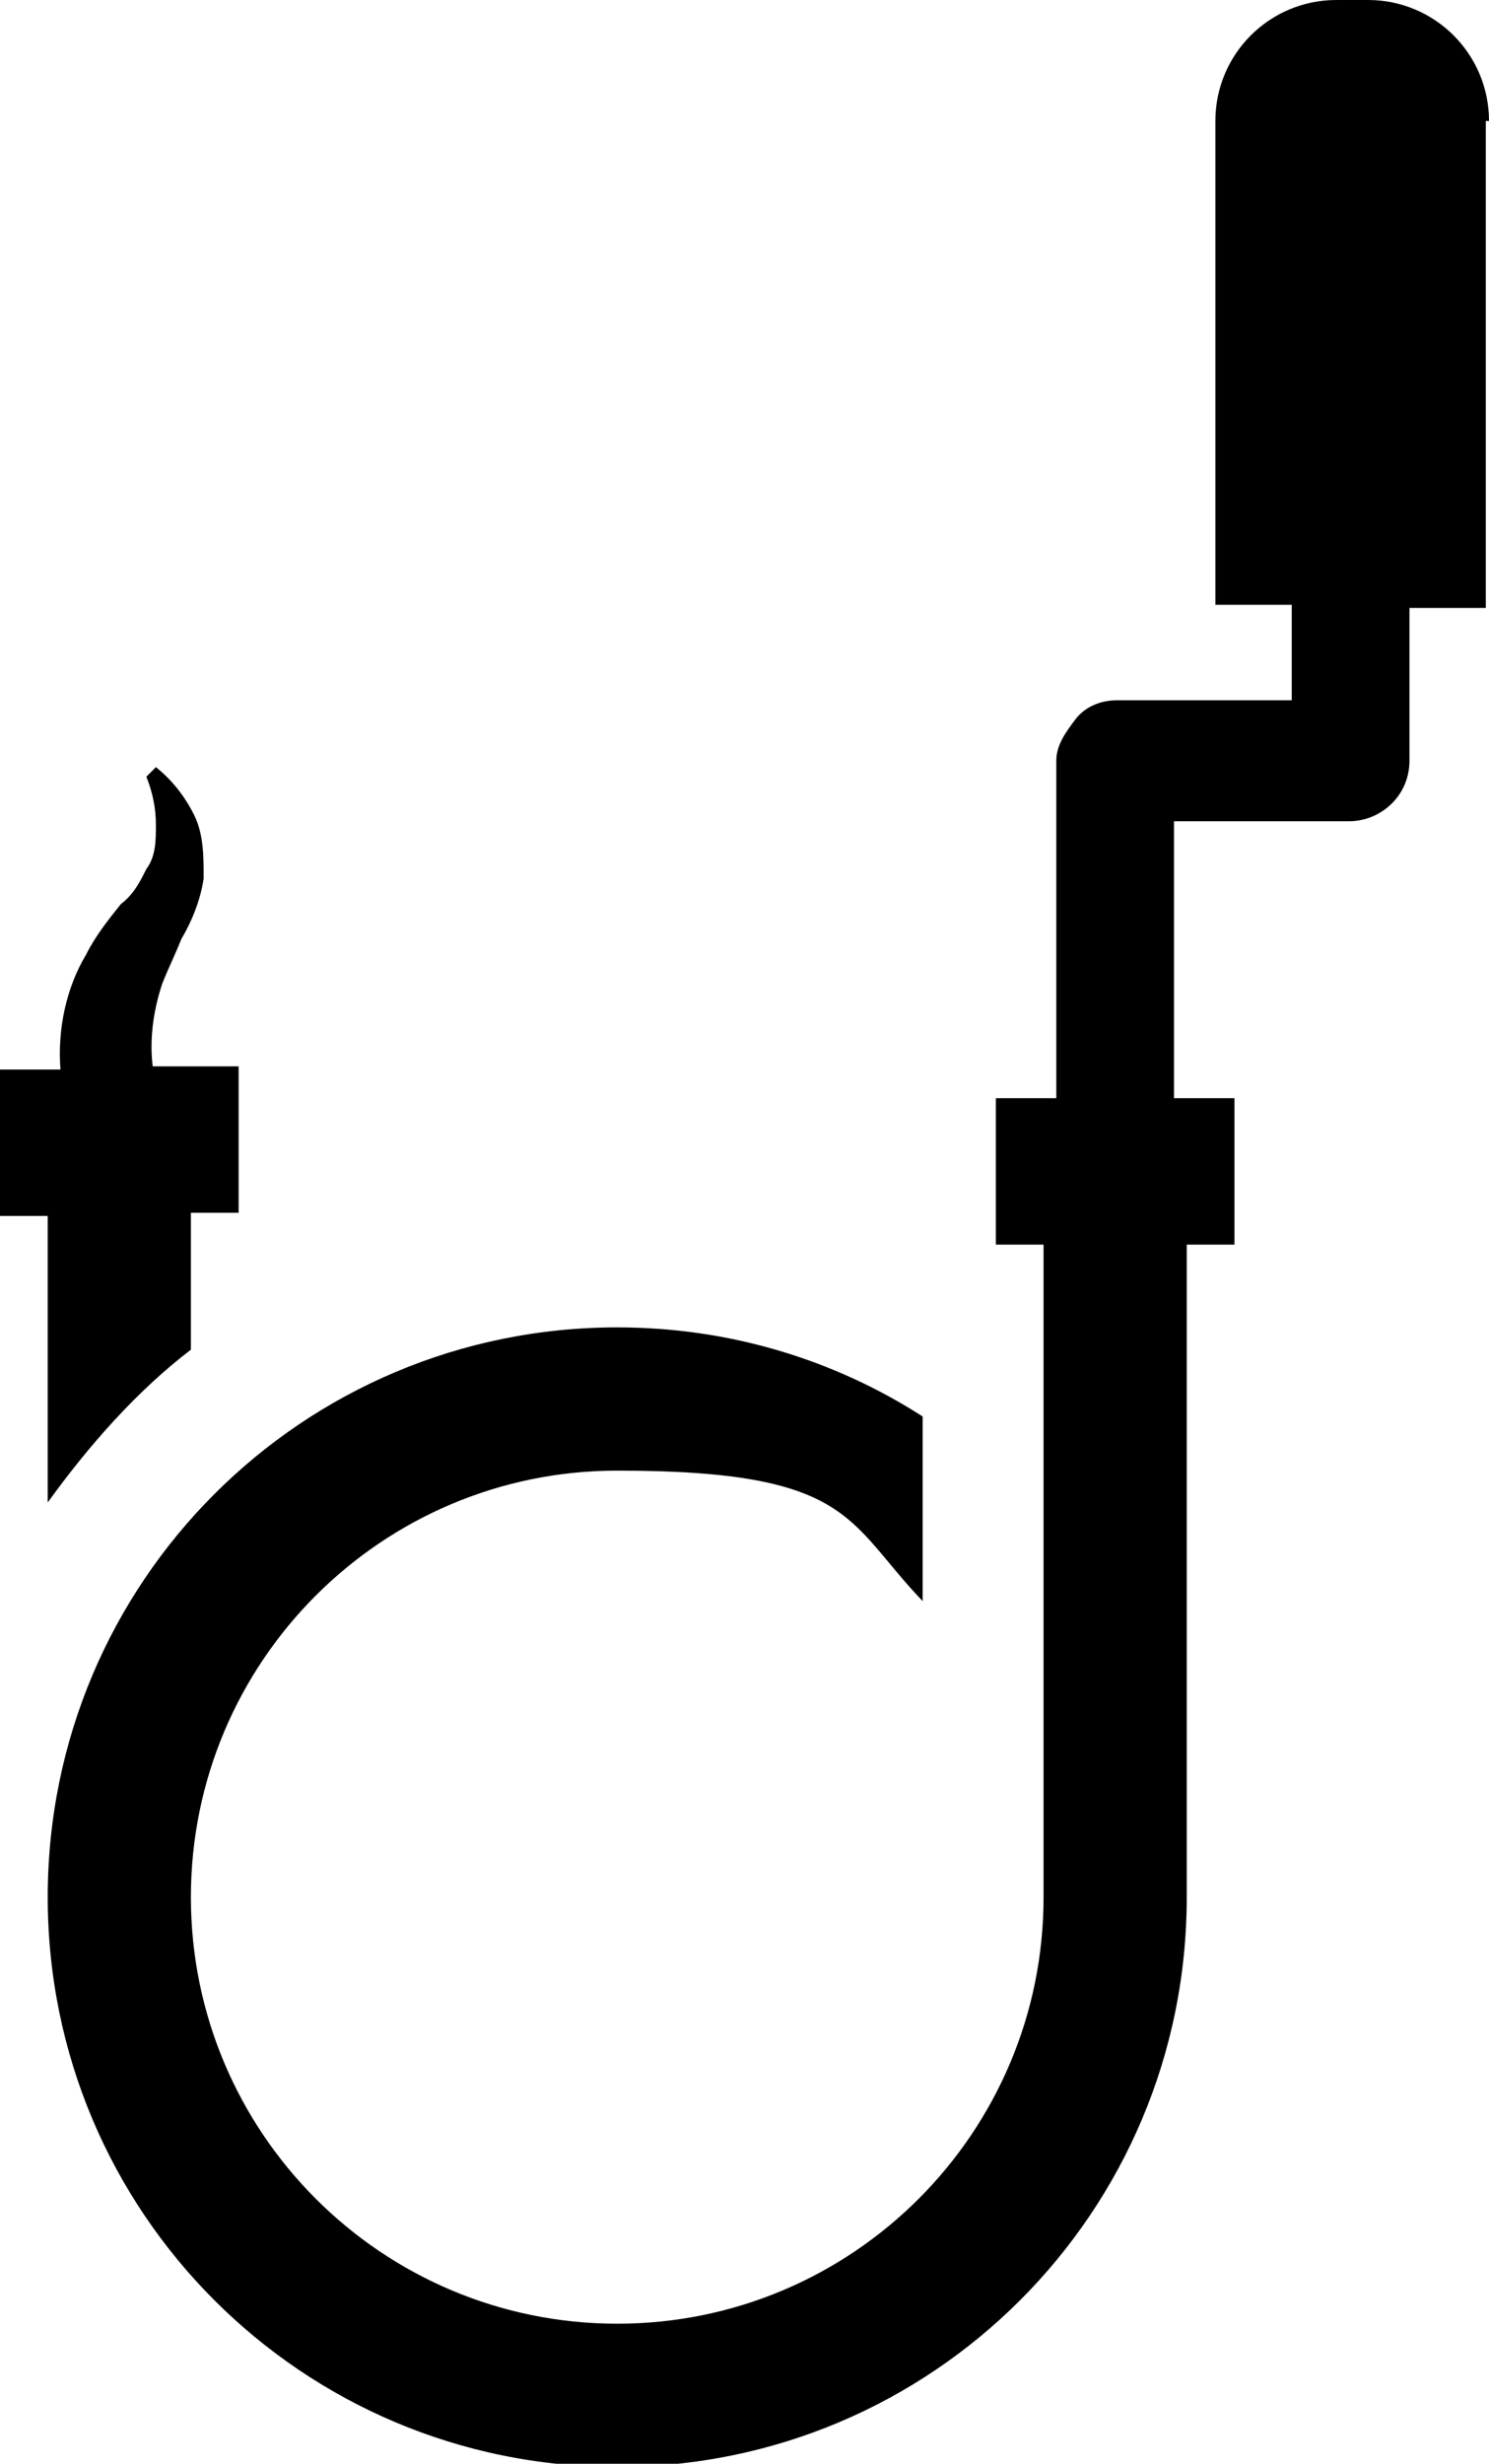
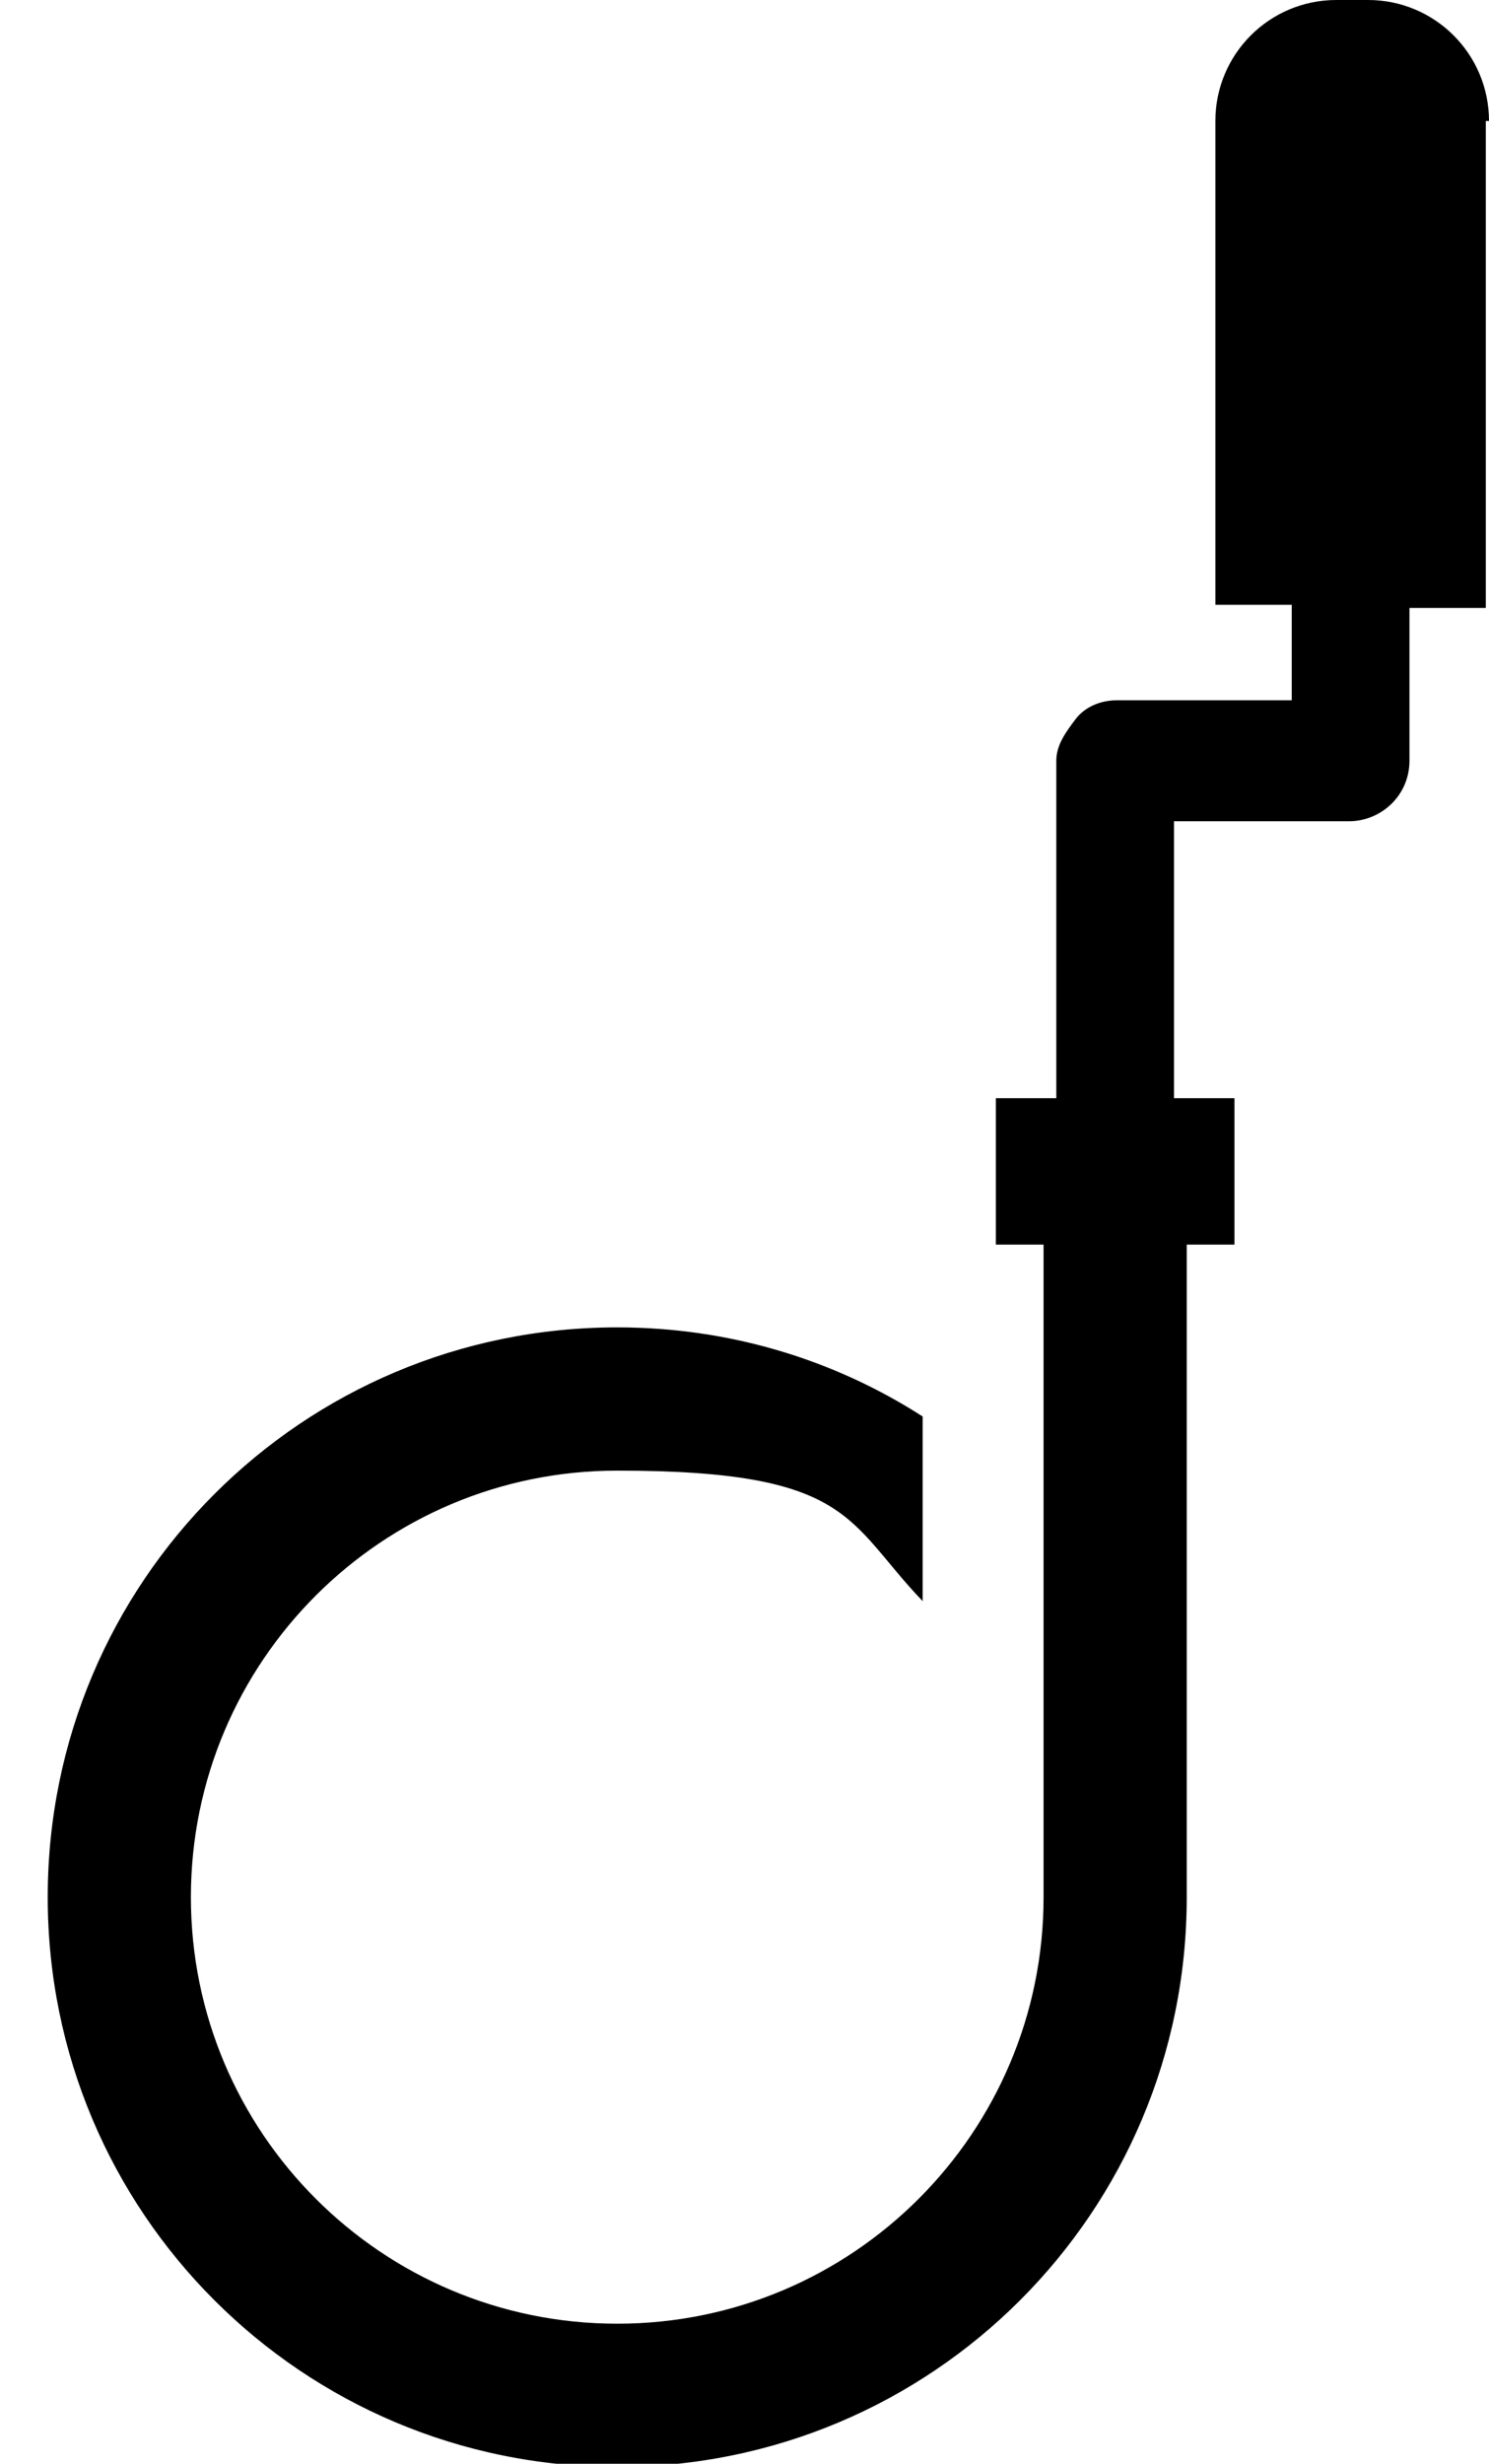
<svg xmlns="http://www.w3.org/2000/svg" id="Layer_1" version="1.1" viewBox="0 0 46.8 77.4">
-   <path d="M1.5,47.2c1.3-1.8,2.8-3.5,4.5-4.8v-4.3h1.5v-4.6h-2.7c-.1-.8,0-1.7.3-2.6.2-.5.4-.9.6-1.4.3-.5.6-1.2.7-1.9,0-.7,0-1.4-.3-2-.3-.6-.7-1.1-1.2-1.5l-.3.3c.2.5.3,1,.3,1.5,0,.5,0,1-.3,1.4-.2.4-.4.8-.8,1.1-.4.5-.8,1-1.1,1.6-.6,1-.9,2.3-.8,3.6H0v4.6h1.5v9.2Z" />
  <path d="M46.8,3.8c0-2.1-1.7-3.8-3.8-3.8h-1c-2.1,0-3.8,1.7-3.8,3.8v15.2h2.4v3h-5.5c-.5,0-1,.2-1.3.6s-.6.8-.6,1.3v10.6h-1.9v4.6h1.5v20.5c0,7.4-6,13.4-13.4,13.4s-13.4-6-13.4-13.4,6-13.4,13.4-13.4,7.2,1.6,9.6,4.1v-5.8c-2.8-1.8-6.1-2.8-9.6-2.8-9.9,0-17.9,8-17.9,17.9s8,17.9,17.9,17.9,17.9-8,17.9-17.9v-20.5s1.5,0,1.5,0v-4.6h-1.9v-8.7h5.5c1,0,1.9-.8,1.9-1.9v-4.8h2.4V3.8Z" />
</svg>